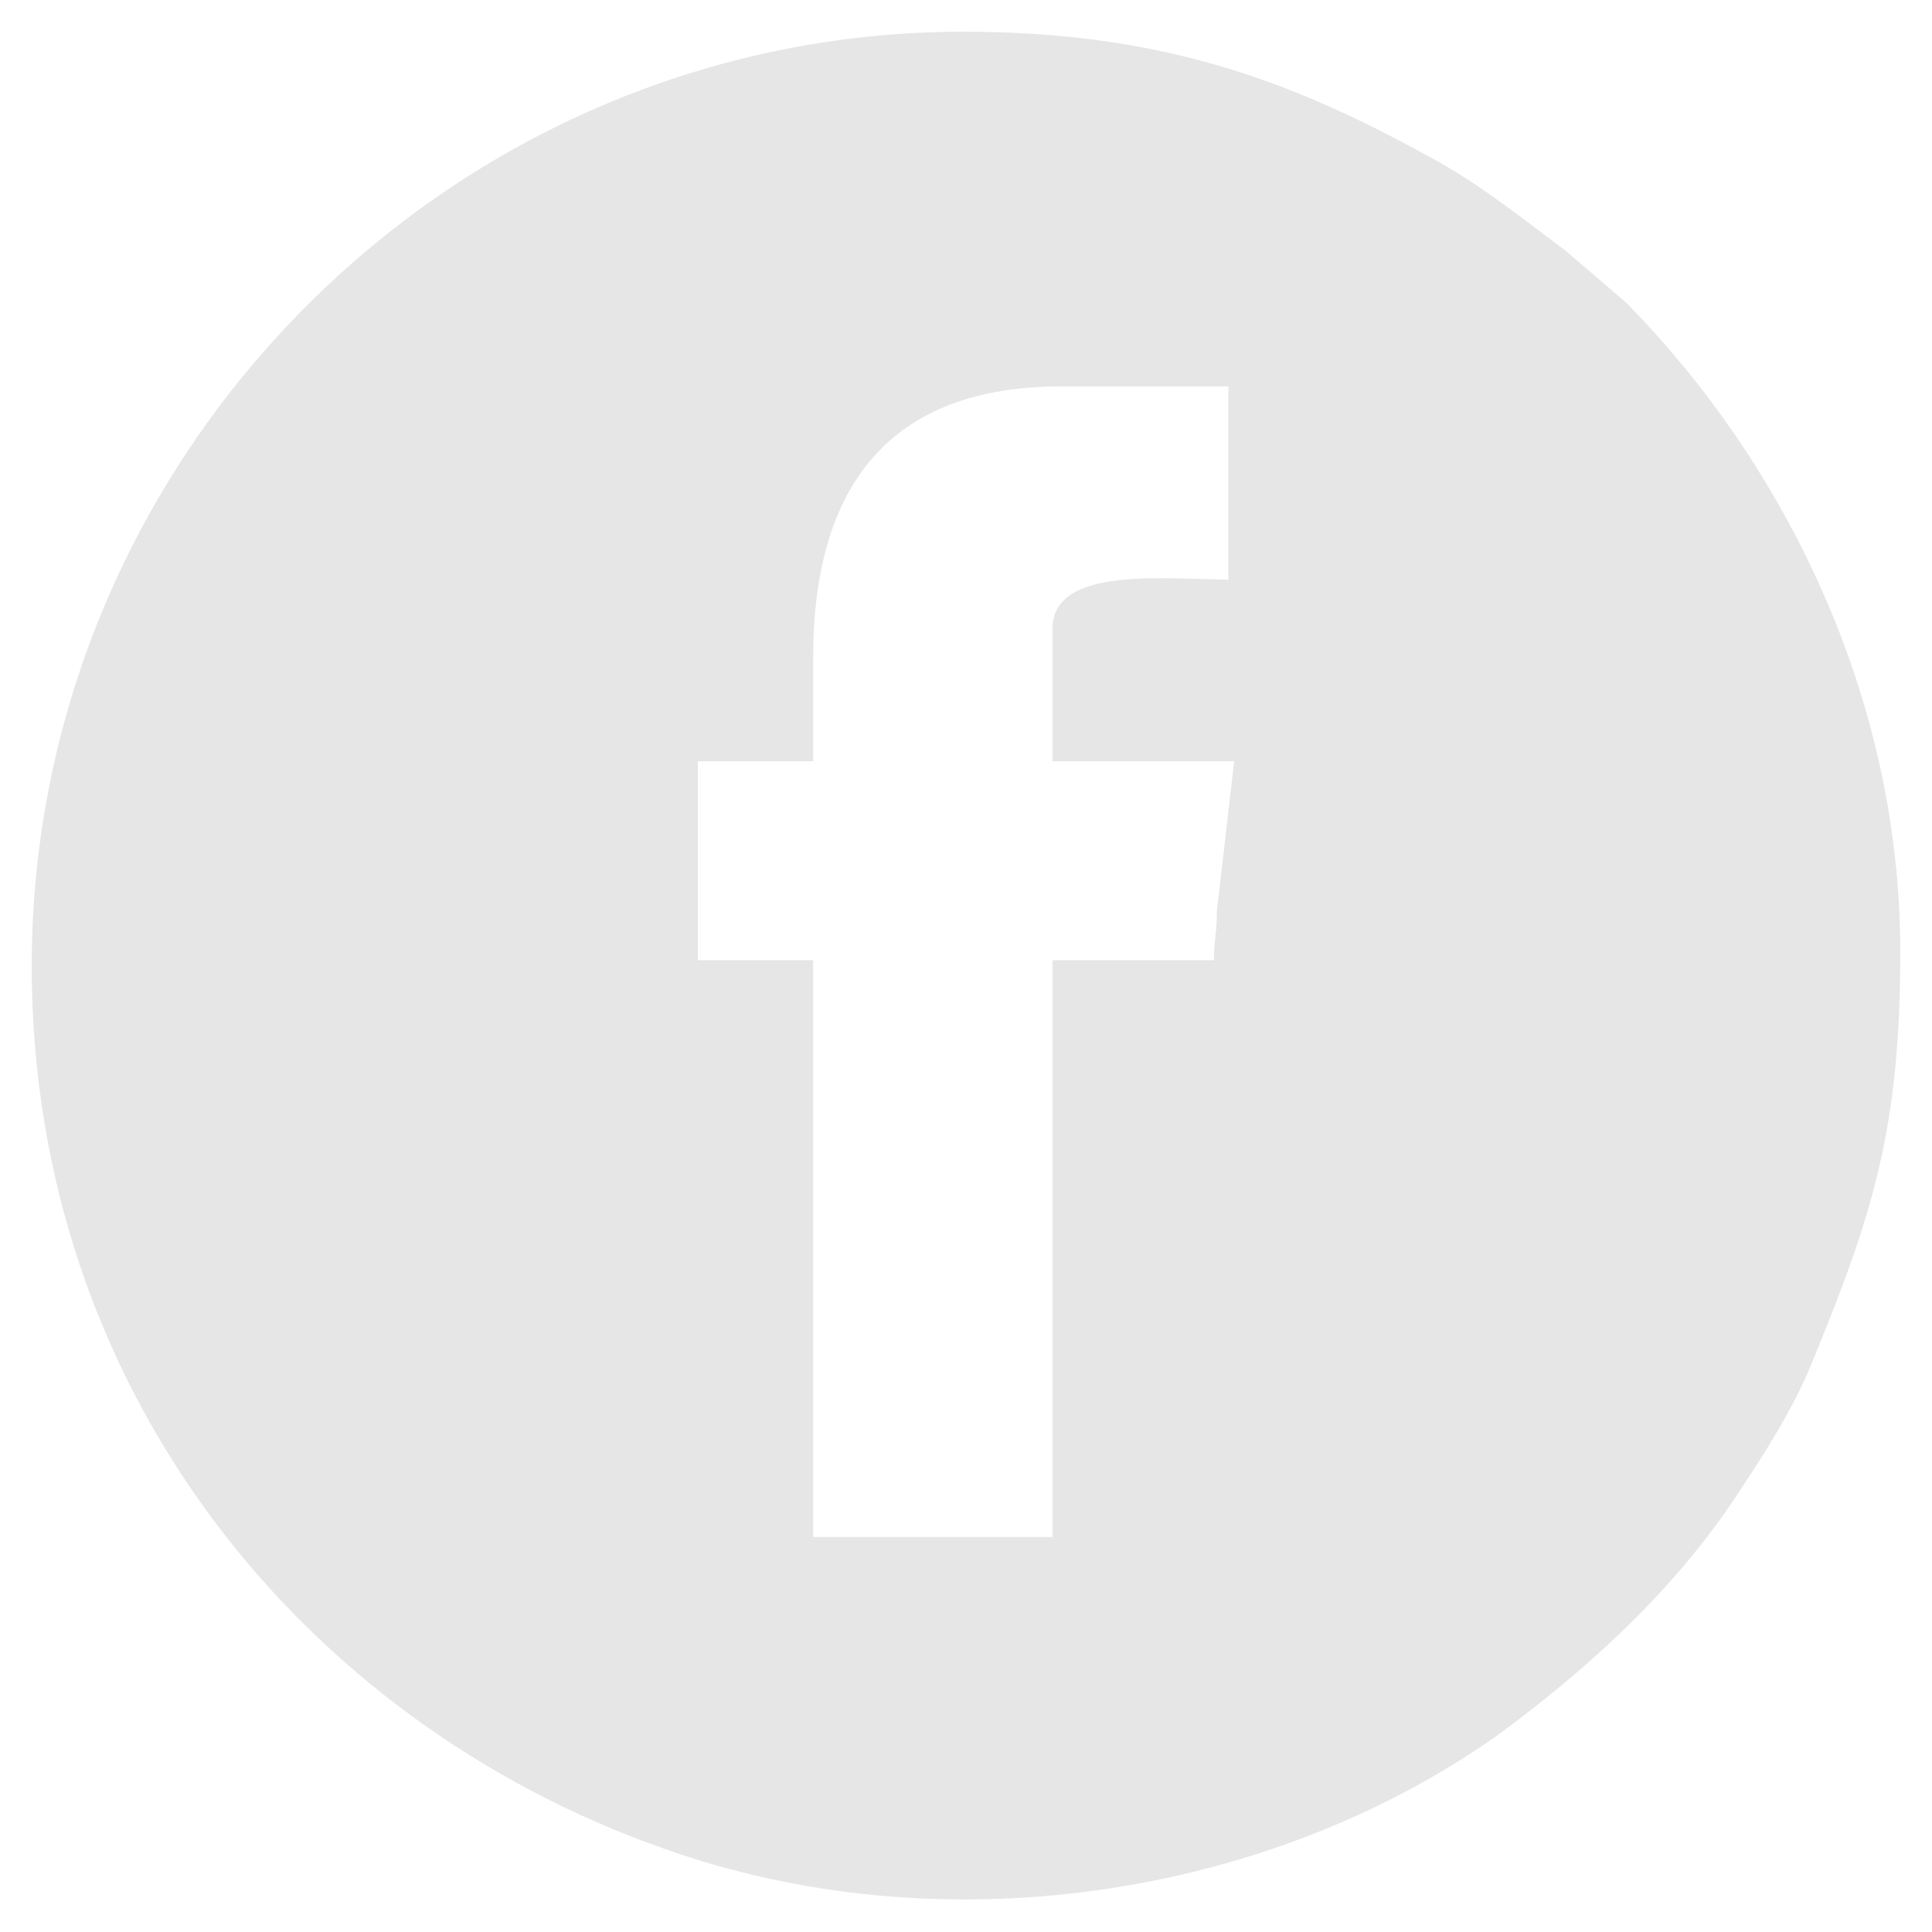
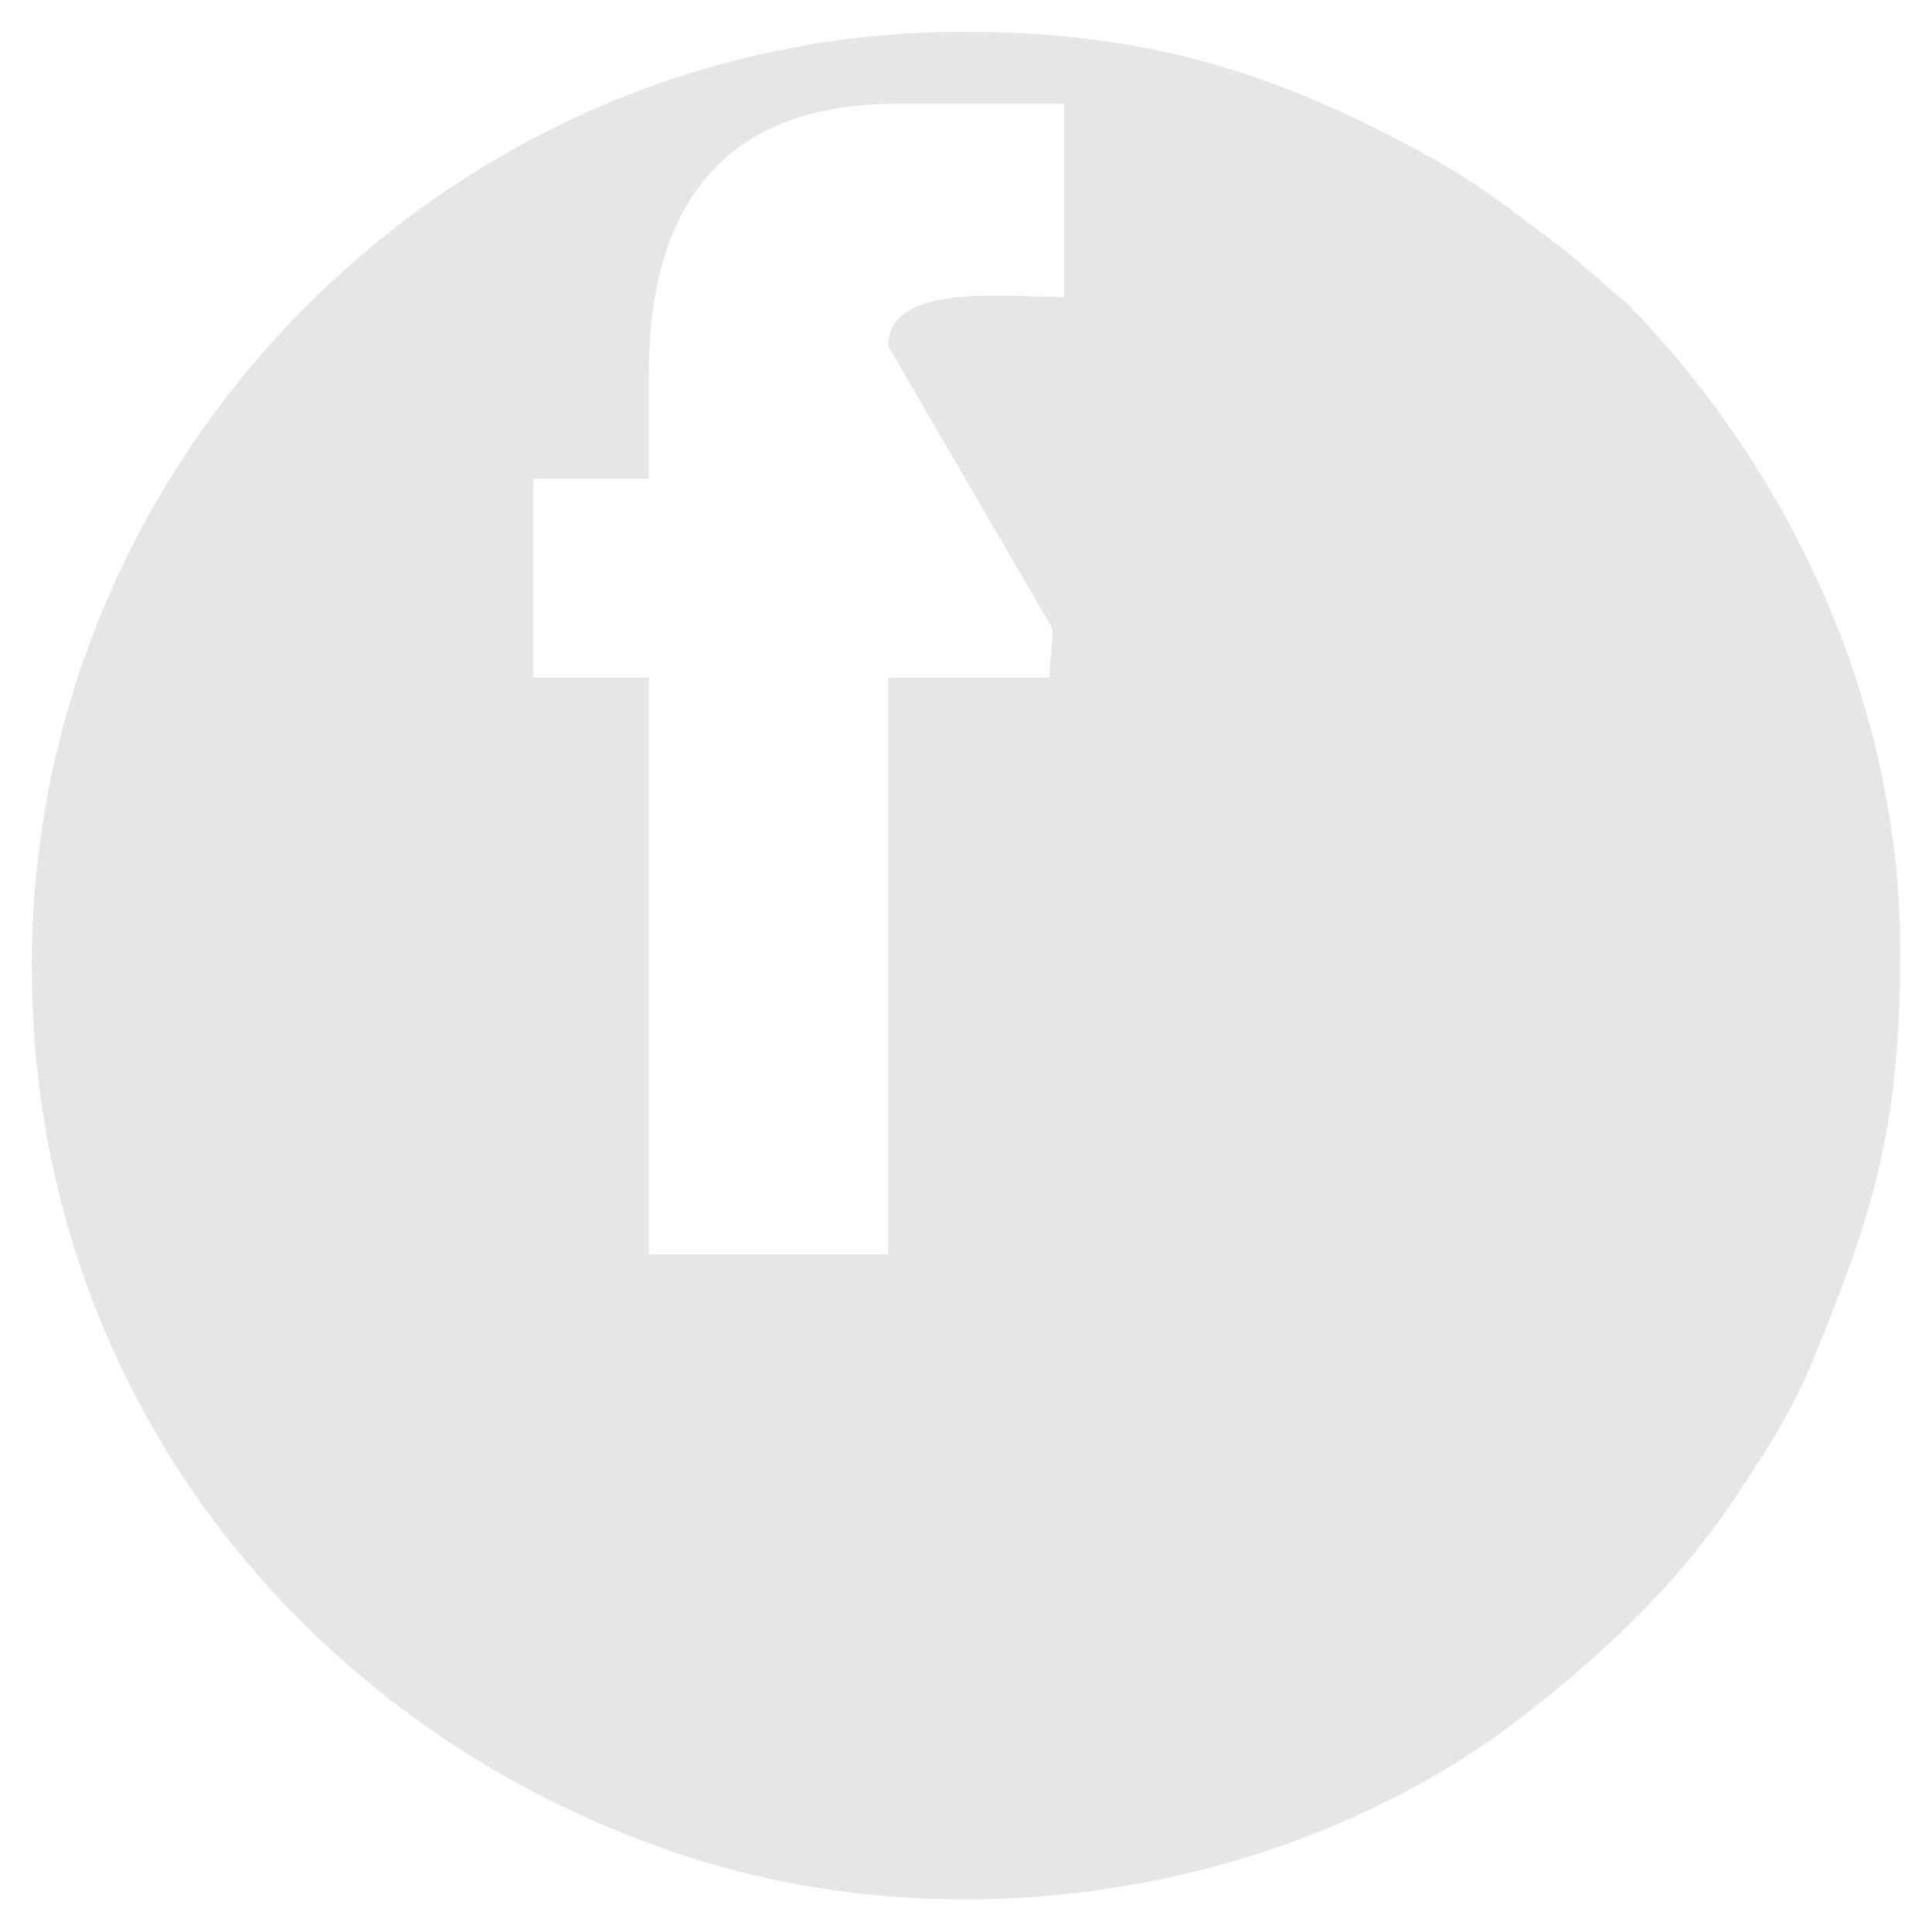
<svg xmlns="http://www.w3.org/2000/svg" xml:space="preserve" width="6.703mm" height="6.703mm" version="1.1" style="shape-rendering:geometricPrecision; text-rendering:geometricPrecision; image-rendering:optimizeQuality; fill-rule:evenodd; clip-rule:evenodd" viewBox="0 0 670 670">
  <defs>
    <style type="text/css">
   
    .fil0 {fill:none}
    .fil1 {fill:#E6E6E6}
   
  </style>
  </defs>
  <g id="Layer_x0020_1">
-     <rect class="fil0" width="670" height="670" />
-     <path class="fil1" d="M365 218l0 46 63 0 -6 52c0,7 -1,10 -1,17l-56 0 0 200 -83 0 0 -200 -40 0 0 -69 40 0 0 -36c0,-60 27,-94 86,-94l58 0 0 67c-21,0 -61,-5 -61,17zm-354 117c0,147 94,262 219,306 95,34 208,18 289,-39 30,-22 59,-48 81,-80 10,-15 22,-33 29,-51 21,-51 30,-81 30,-141 0,-87 -39,-168 -95,-225l-21 -18c-16,-12 -31,-24 -48,-33 -49,-27 -94,-43 -161,-43 -177,0 -323,146 -323,324z" />
+     <path class="fil1" d="M365 218c0,7 -1,10 -1,17l-56 0 0 200 -83 0 0 -200 -40 0 0 -69 40 0 0 -36c0,-60 27,-94 86,-94l58 0 0 67c-21,0 -61,-5 -61,17zm-354 117c0,147 94,262 219,306 95,34 208,18 289,-39 30,-22 59,-48 81,-80 10,-15 22,-33 29,-51 21,-51 30,-81 30,-141 0,-87 -39,-168 -95,-225l-21 -18c-16,-12 -31,-24 -48,-33 -49,-27 -94,-43 -161,-43 -177,0 -323,146 -323,324z" />
  </g>
</svg>